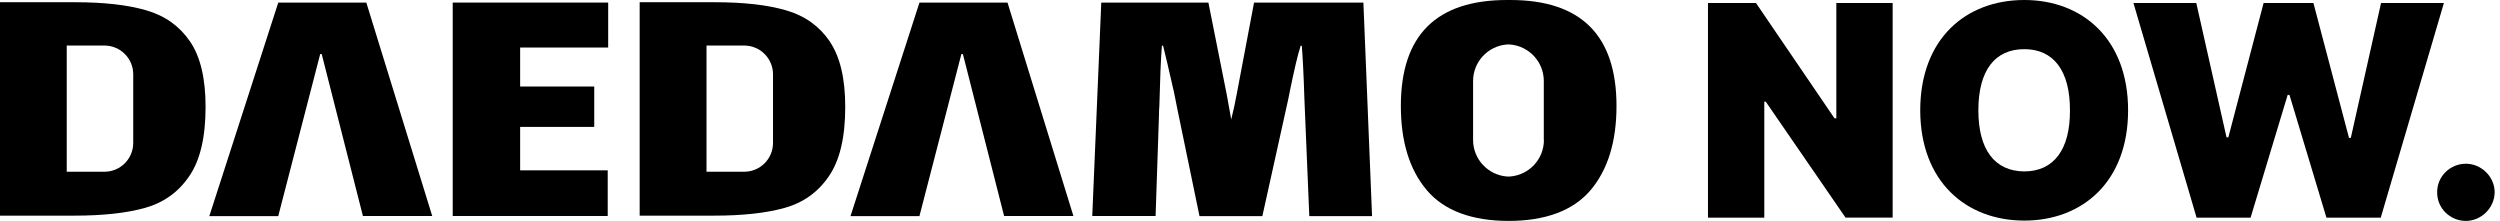
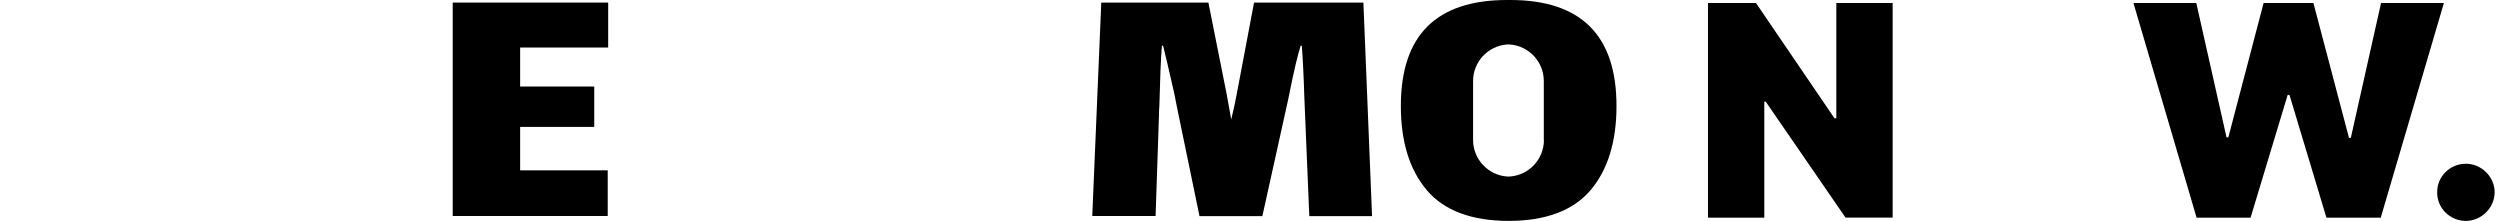
<svg xmlns="http://www.w3.org/2000/svg" width="464" height="41" viewBox="0 0 464 41" fill="none">
  <path d="M351.276 40.385H342.529L327.731 18.883H327.453V40.405H317V0.555H325.906L340.485 21.958H340.823V0.555H351.276V40.385Z" fill="black" />
-   <path d="M375.714 40.941C364.844 40.941 356.413 33.641 356.394 20.47C356.413 7.2 364.844 0 375.714 0C386.465 0 394.974 7.2 394.974 20.47C394.974 33.74 386.484 40.941 375.714 40.941ZM375.714 31.816C381.168 31.797 384.223 27.79 384.183 20.47C384.203 13.131 381.149 9.124 375.714 9.124C370.219 9.124 367.184 13.111 367.184 20.47C367.184 27.79 370.219 31.777 375.714 31.816Z" fill="black" />
  <path d="M395.966 0.555H407.629L413.243 25.489H413.58L420.126 0.555H429.369L435.974 25.588H436.312L441.925 0.555H453.588L441.866 40.405H431.789L424.926 17.614H424.589L417.706 40.405H407.689L395.966 0.555Z" fill="black" />
  <path d="M452.339 35.664C452.319 32.748 454.739 30.388 457.675 30.388C460.491 30.388 462.991 32.748 463.01 35.664C462.991 38.639 460.471 41 457.675 41C454.719 41 452.299 38.639 452.339 35.664Z" fill="black" />
  <g clip-path="url(#clip0_14_75)">
-     <path d="M51.648 40.109H38.85L51.648 0.478H67.987L80.22 40.087H67.357L59.709 10.038H59.426L51.648 40.087V40.109Z" fill="black" />
    <path d="M84.044 0.478H112.878V8.821H96.538V16.057H110.292V23.553H96.538V31.614H112.791V40.087H84.023V0.478H84.044Z" fill="black" />
    <path d="M254.675 40.109H243.007L242.095 18.295C241.964 13.993 241.79 10.712 241.617 8.496H241.399C240.834 10.255 240.204 12.993 239.444 16.687L239.096 18.425L234.294 40.109H222.626L218.585 20.576L217.889 17.1C216.912 12.798 216.238 9.93 215.869 8.474H215.651C215.456 10.799 215.304 14.557 215.173 19.794C215.13 20.12 215.108 20.619 215.108 21.315L214.478 40.087H202.723L204.396 0.478H224.278L227.689 17.578L228.515 22.162C228.884 20.728 229.232 19.12 229.557 17.36L232.752 0.478H253.046L254.653 40.087L254.675 40.109Z" fill="black" />
    <path d="M280.271 0H279.728C266.56 0 259.999 6.562 259.999 19.663C259.999 26.29 261.606 31.505 264.822 35.307C268.038 39.11 273.231 41 280.01 41C286.789 41 291.961 39.11 295.198 35.307C298.414 31.505 300.022 26.29 300.022 19.663C300.022 6.562 293.438 0 280.293 0H280.271ZM286.55 25.986C286.55 29.571 283.769 32.505 280.227 32.765H279.728C276.208 32.505 273.405 29.571 273.405 25.986V15.036C273.405 11.45 276.186 8.517 279.706 8.256H280.227C283.747 8.517 286.529 11.45 286.529 15.036V25.986H286.55Z" fill="black" />
-     <path d="M35.265 7.691C33.331 4.867 30.658 2.933 27.204 1.934C23.749 0.912 19.316 0.413 13.884 0.413H0V40.022H13.906C19.142 40.022 23.466 39.544 26.899 38.588C30.332 37.632 33.07 35.698 35.091 32.743C37.133 29.81 38.155 25.508 38.155 19.859C38.155 14.579 37.199 10.516 35.265 7.691ZM24.727 19.989V26.529C24.727 29.484 22.337 31.874 19.381 31.874H12.385V8.452H19.381C22.337 8.452 24.727 10.842 24.727 13.797V19.967V19.989Z" fill="black" />
-     <path d="M154.009 7.691C152.075 4.867 149.402 2.933 145.948 1.934C142.493 0.912 138.06 0.413 132.628 0.413H118.722V40.022H132.628C137.865 40.022 142.189 39.544 145.622 38.588C149.055 37.632 151.793 35.698 153.813 32.743C155.856 29.81 156.877 25.508 156.877 19.859C156.877 14.579 155.921 10.516 153.987 7.691H154.009ZM143.471 19.989V26.529C143.471 29.484 141.081 31.874 138.126 31.874H131.129V8.452H138.126C141.081 8.452 143.471 10.842 143.471 13.797V19.967V19.989Z" fill="black" />
-     <path d="M170.653 40.109H157.855L170.653 0.478H186.992L199.225 40.087H186.362L178.714 10.038H178.431L170.653 40.087V40.109Z" fill="black" />
  </g>
  <defs>
    <clipPath id="clip0_14_75">
      <rect width="300" height="41" fill="white" />
    </clipPath>
  </defs>
</svg>